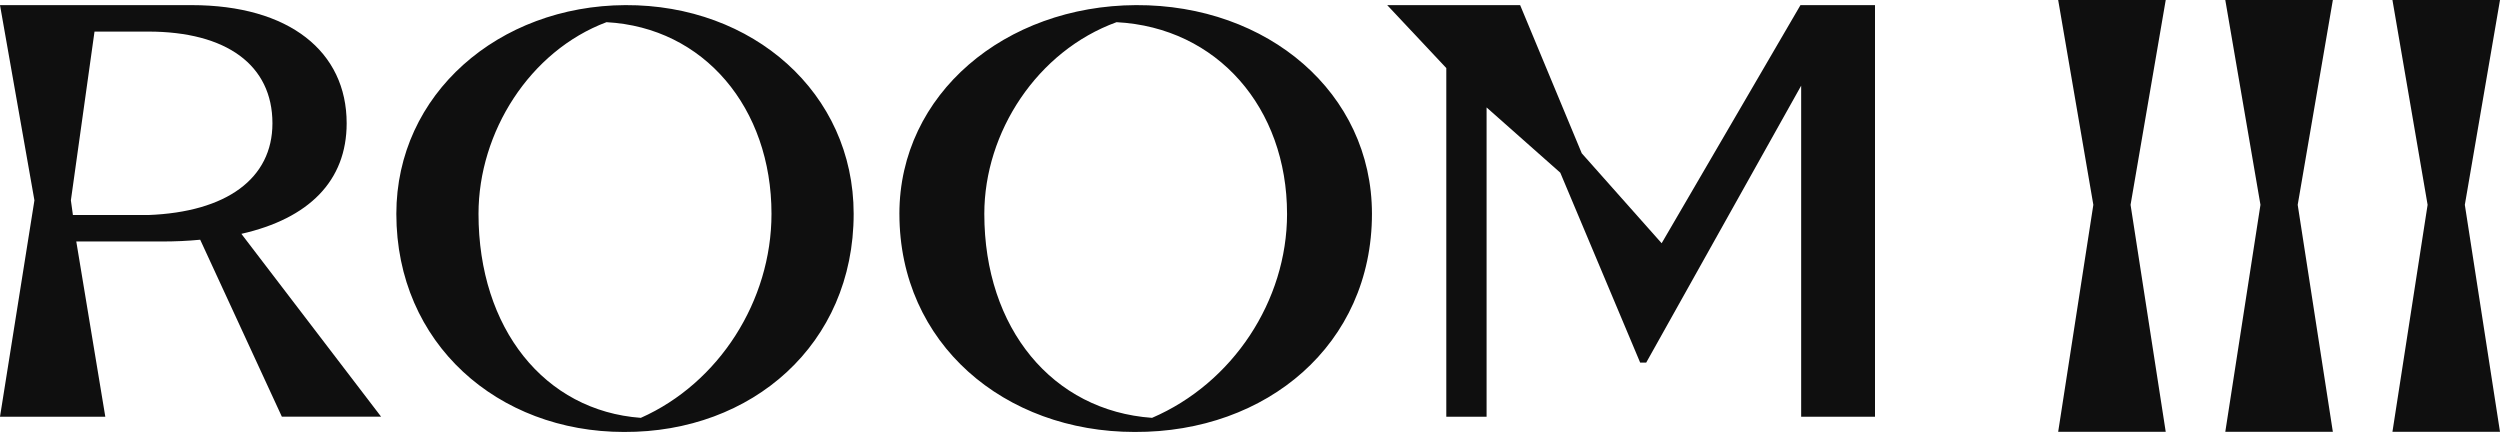
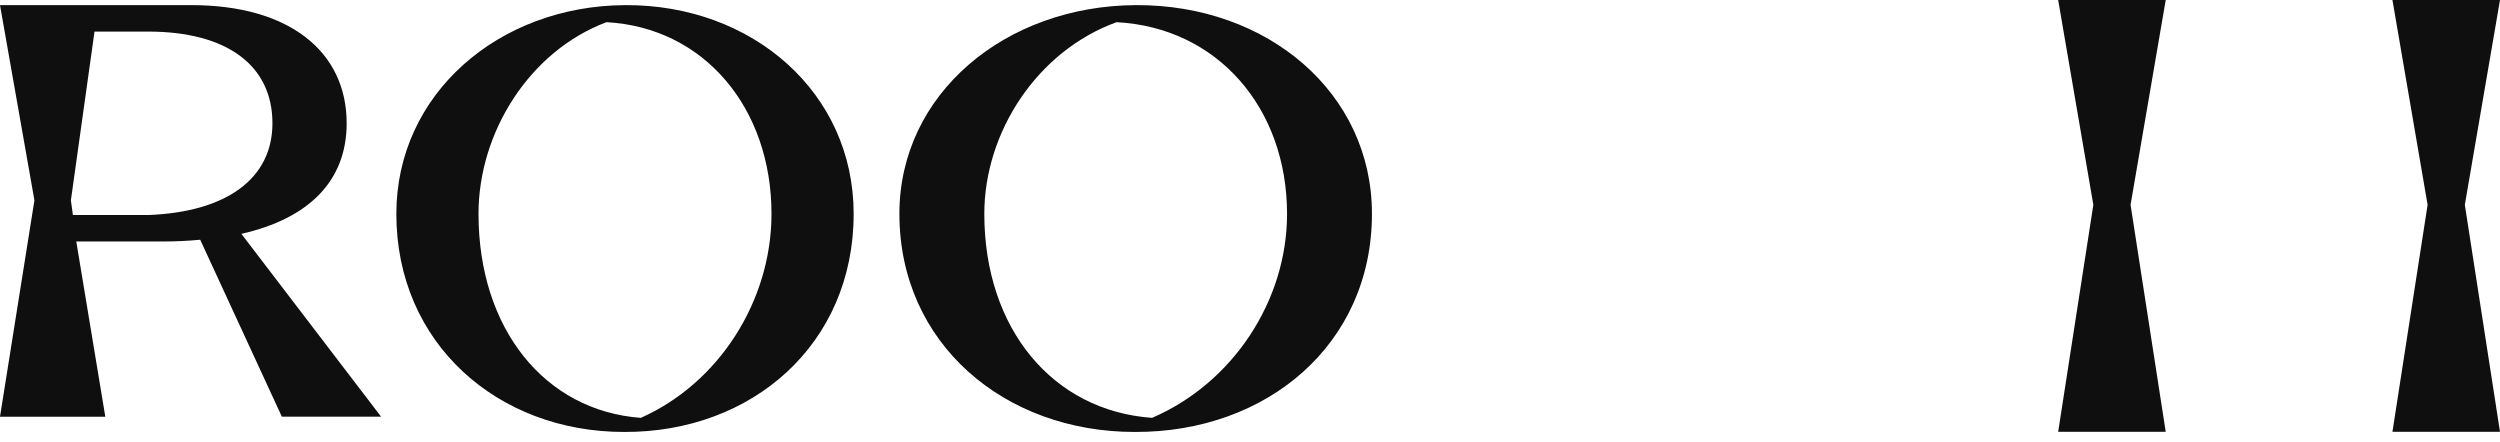
<svg xmlns="http://www.w3.org/2000/svg" width="164" height="29" viewBox="0 0 164 29" fill="none">
  <path d="M137.323 13.436L135.016 0H142.072L139.765 13.436L142.072 28.328H135.016L137.323 13.436Z" fill="#0F0F0F" />
-   <path d="M148.286 13.436L145.979 0H153.035L150.729 13.436L153.035 28.328H145.979L148.286 13.436Z" fill="#0F0F0F" />
  <path d="M159.251 13.436L156.944 0H164L161.693 13.436L164 28.328H156.944L159.251 13.436Z" fill="#0F0F0F" />
  <path d="M18.491 27.336L13.133 15.726C12.337 15.804 11.495 15.842 10.609 15.842H5.004L6.908 27.336H0L2.258 13.142L0 0.336H12.557C18.978 0.336 22.741 3.384 22.741 8.088C22.741 11.868 20.262 14.337 15.834 15.34L25 27.335H18.491L18.491 27.336ZM17.872 8.088C17.872 4.27 14.86 2.072 9.724 2.072H6.2L4.65 13.142L4.783 14.106H9.724C14.86 13.913 17.872 11.715 17.872 8.09V8.088Z" fill="#0F0F0F" />
-   <path d="M26 14.028C26 6.16 32.716 0.374 41.022 0.336C49.373 0.298 56 6.083 56 14.028C56 22.59 49.329 28.375 40.933 28.336C32.671 28.336 26 22.551 26 14.028ZM50.61 14.028C50.61 7.086 46.192 1.802 39.785 1.455C34.748 3.345 31.39 8.667 31.39 14.028C31.39 21.548 35.721 26.948 42.038 27.411C47.163 25.135 50.61 19.735 50.61 14.028Z" fill="#0F0F0F" />
+   <path d="M26 14.028C26 6.16 32.716 0.374 41.022 0.336C49.373 0.298 56 6.083 56 14.028C56 22.59 49.329 28.375 40.933 28.336C32.671 28.336 26 22.551 26 14.028ZM50.61 14.028C50.61 7.086 46.192 1.802 39.785 1.455C34.748 3.345 31.39 8.667 31.39 14.028C31.39 21.548 35.721 26.948 42.038 27.411C47.163 25.135 50.61 19.735 50.61 14.028" fill="#0F0F0F" />
  <path d="M59 14.028C59 6.16 65.94 0.374 74.523 0.336C83.152 0.298 90 6.083 90 14.028C90 22.59 83.106 28.375 74.432 28.336C65.895 28.336 59.001 22.551 59.001 14.028H59ZM84.43 14.028C84.43 7.086 79.865 1.802 73.245 1.455C68.041 3.345 64.571 8.667 64.571 14.028C64.571 21.548 69.046 26.948 75.574 27.411C80.87 25.135 84.431 19.735 84.431 14.028H84.43Z" fill="#0F0F0F" />
-   <path d="M94.876 4.463L91 0.336H99.721L103.763 10.056L109.004 15.957L118.111 0.336H123V27.336H118.156V5.621L107.991 23.787H107.595L102.355 11.329L97.52 7.048V27.336H94.877V4.463H94.876Z" fill="#0F0F0F" />
</svg>